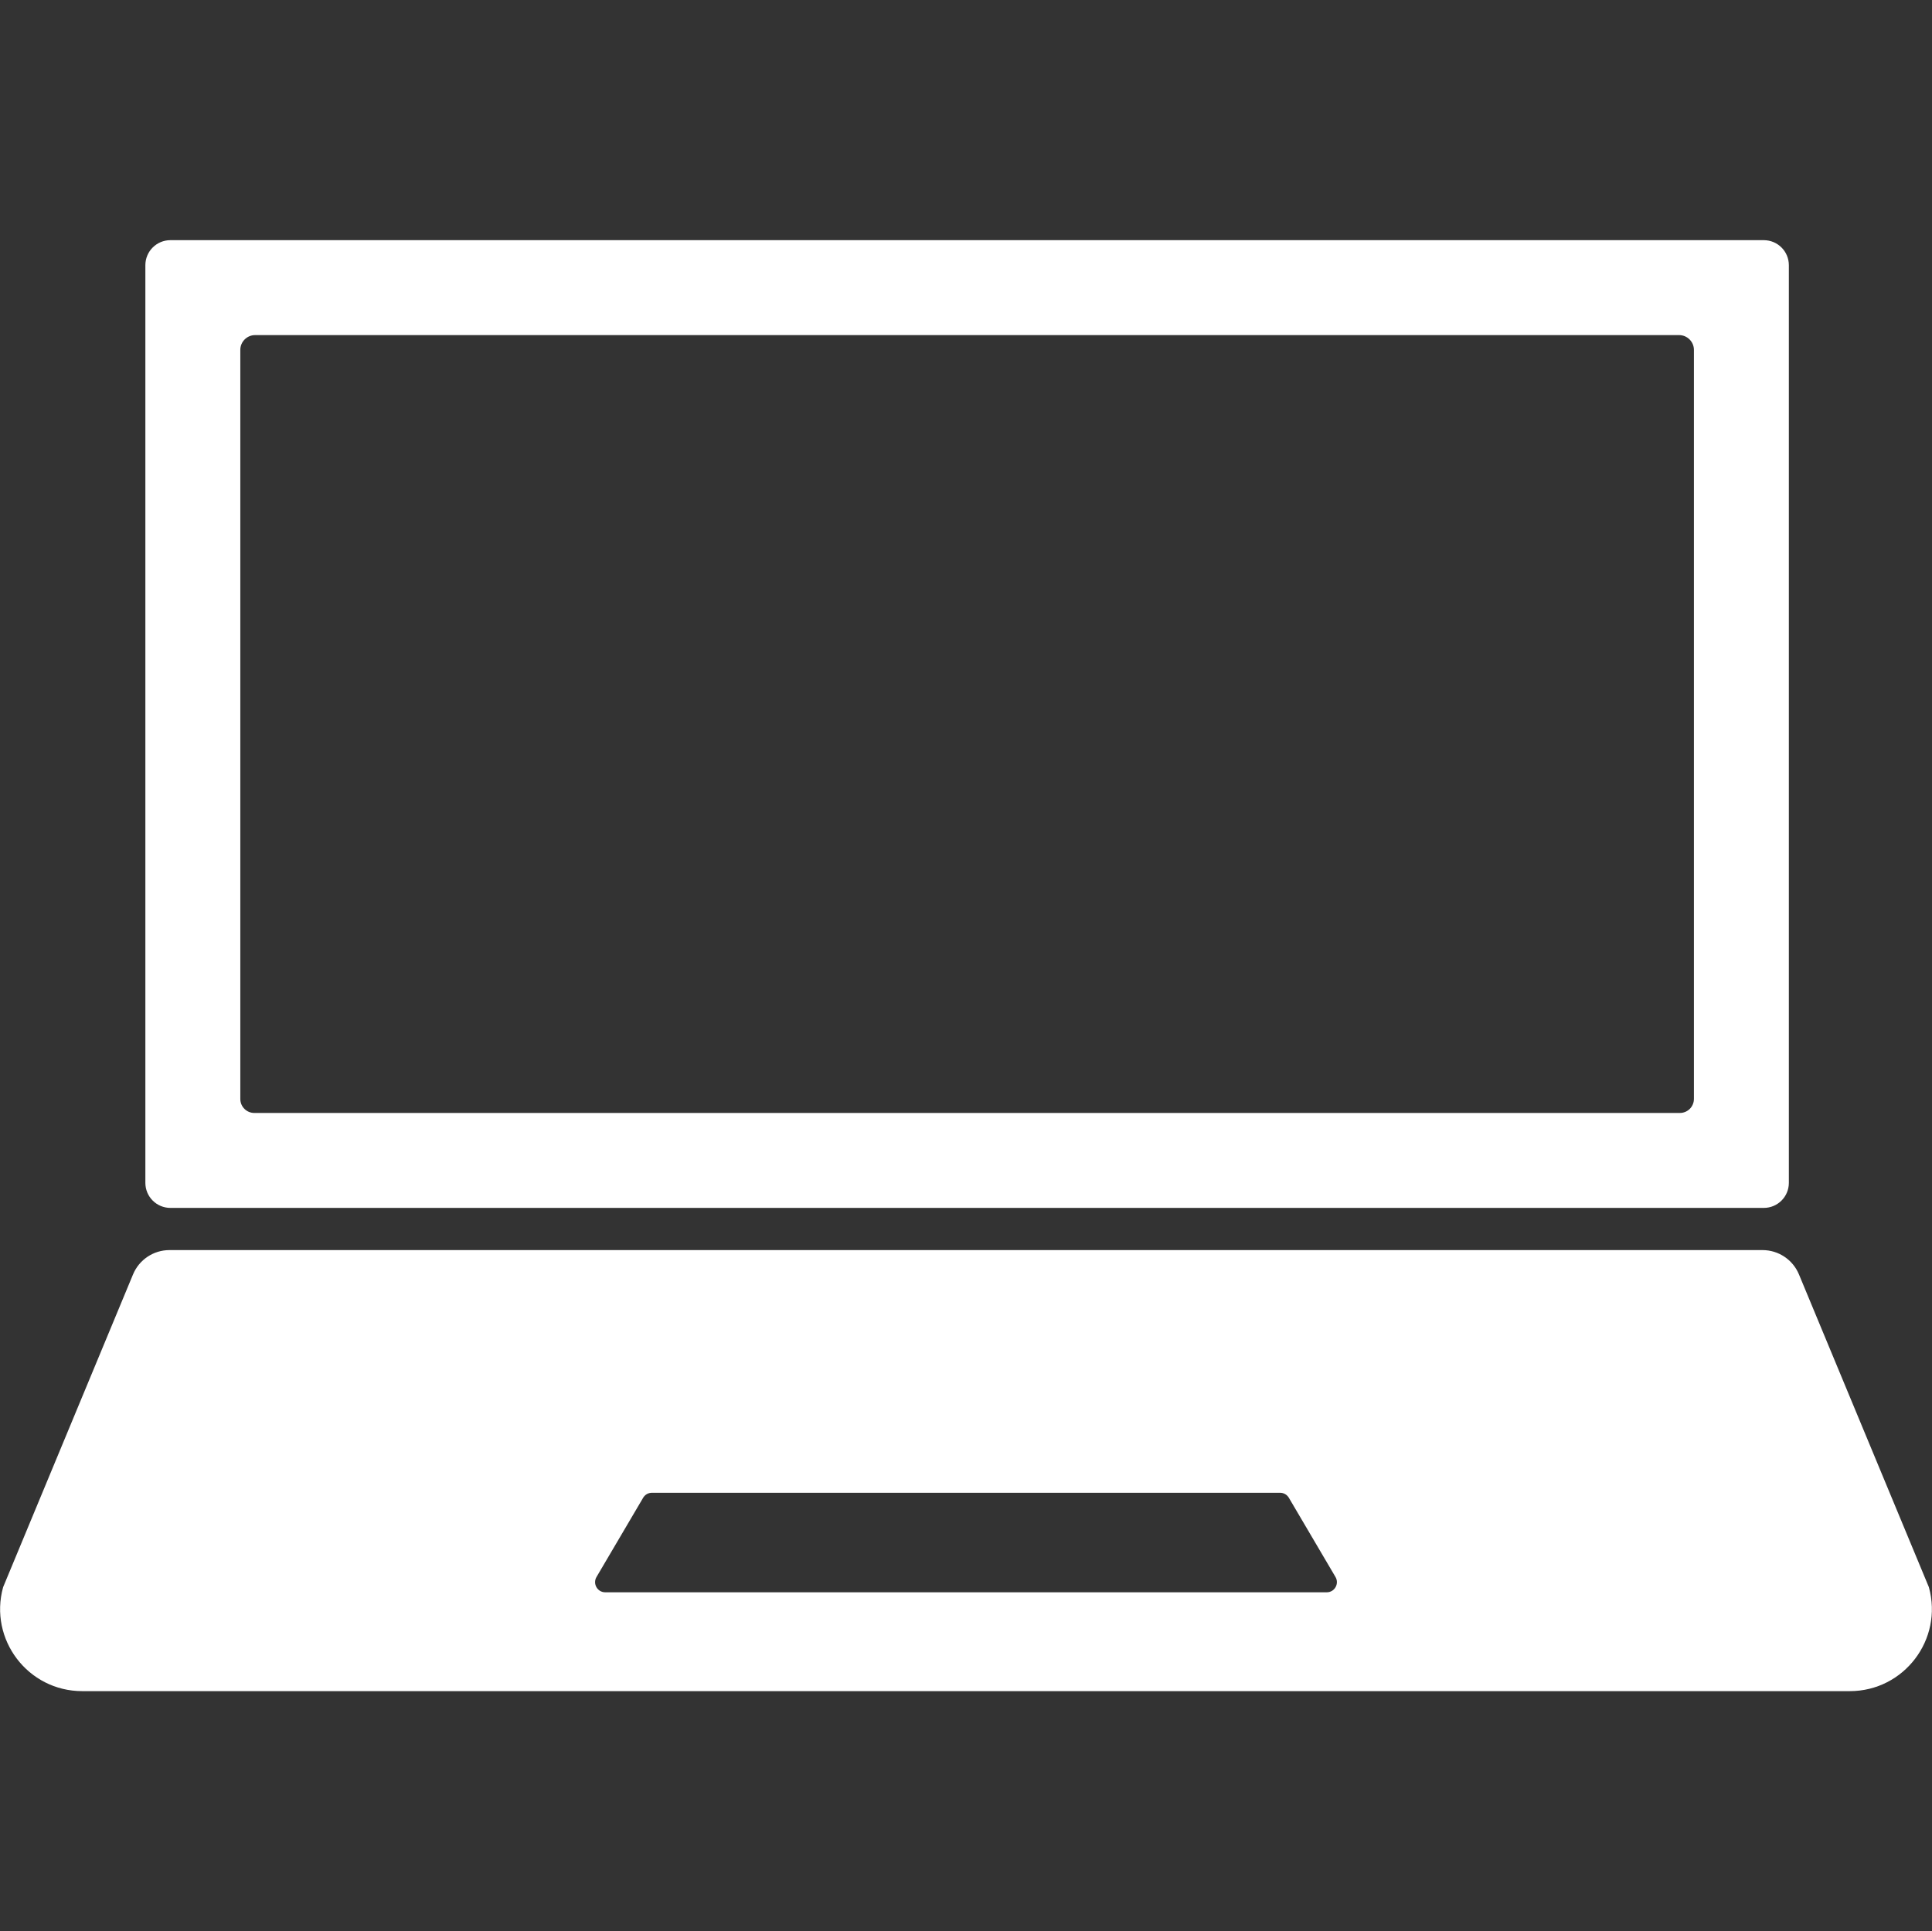
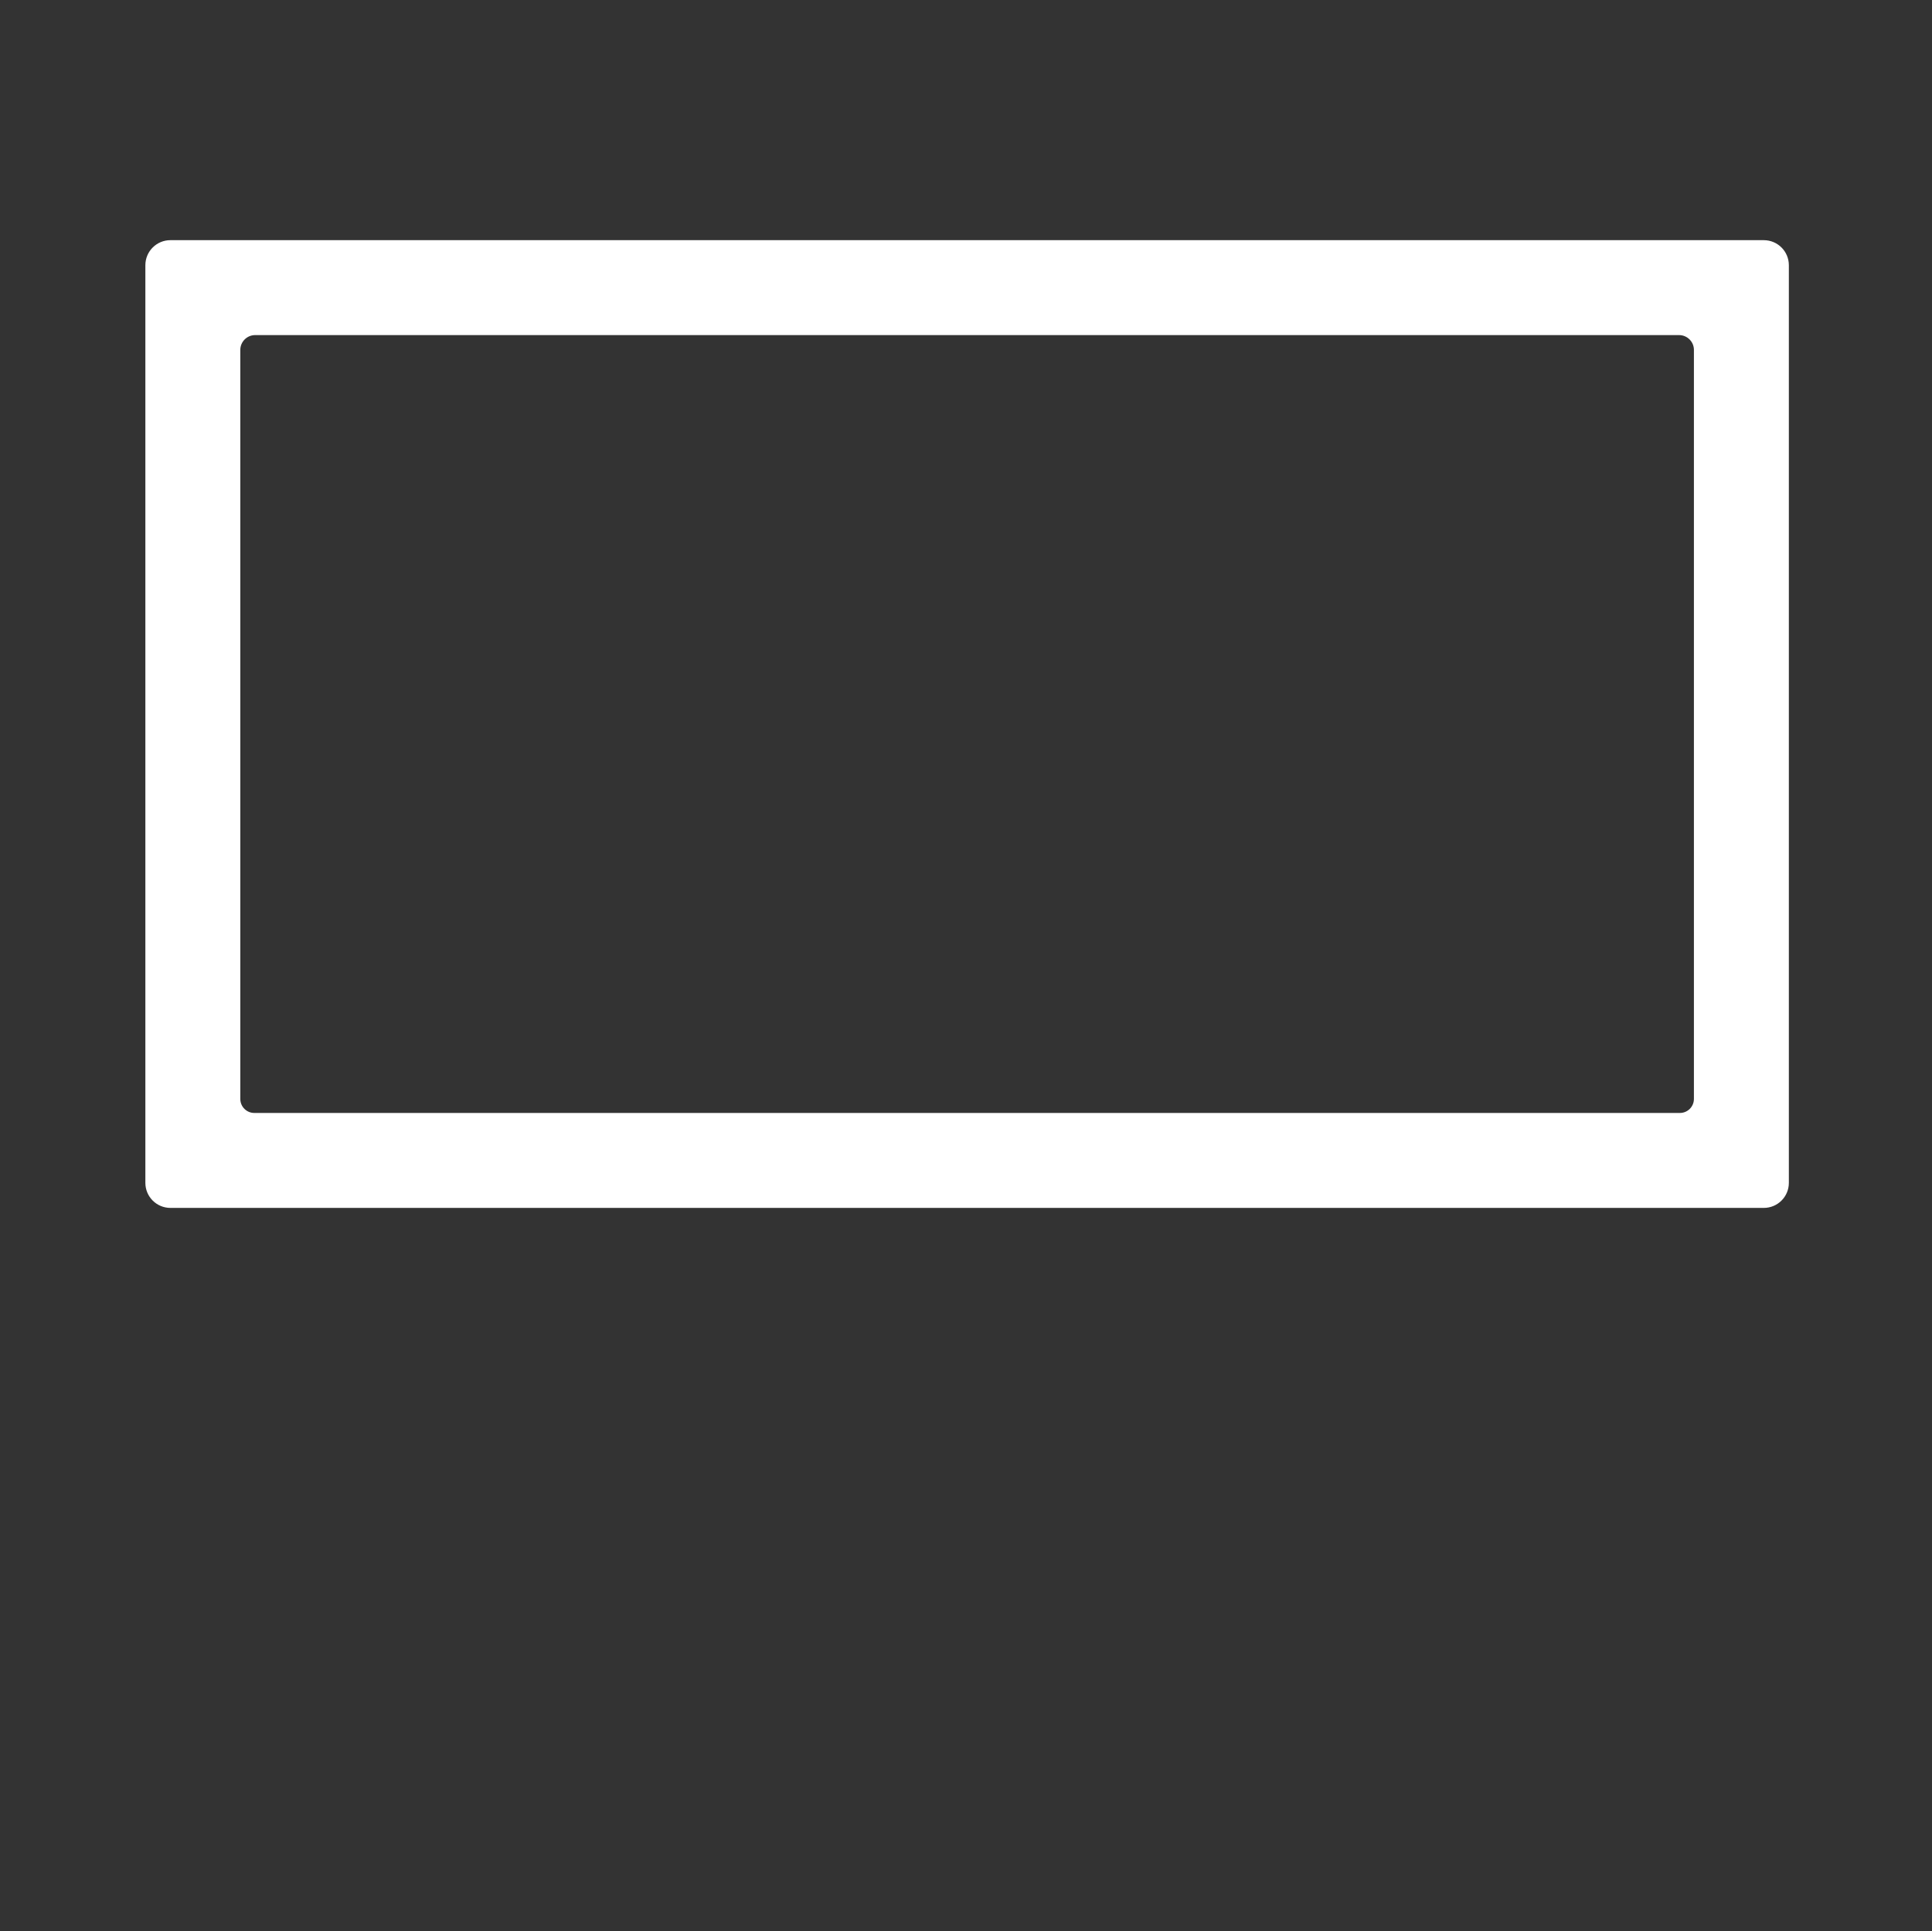
<svg xmlns="http://www.w3.org/2000/svg" viewBox="0 0 2000.49 2000" data-name="Слой 5" id="_Слой_5">
  <rect x="0" y="0" width="2000.49" height="2000" fill="#333333" stroke="none" />
  <defs>
    <style>
      .cls-1 {
        fill: #fff;
        fill-rule: evenodd;
      }
    </style>
  </defs>
  <path d="M1826.34,248.71H176.45c-14.32,0-25.93,11.61-25.93,25.93v950.29c0,14.32,11.61,25.94,25.93,25.94h1649.89c14.32,0,25.93-11.61,25.93-25.93V274.65c0-14.32-11.61-25.93-25.93-25.93ZM1753.96,1138.03c0,8.02-6.5,14.52-14.52,14.52H263.35c-8.02,0-14.52-6.5-14.52-14.52V362.34c0-8.42,6.89-15.32,15.32-15.32h1474.5c8.42,0,15.32,6.89,15.32,15.32v775.69Z" class="cls-1" />
-   <path d="M1997.26,1643.65l-134.54-323.93c-6.33-15.23-21.2-25.16-37.69-25.16H175.45c-16.49,0-31.36,9.93-37.69,25.16L3.22,1643.65c-14.98,54.13,25.73,107.64,81.9,107.64h1830.24c56.16,0,96.88-53.51,81.9-107.64ZM1373.76,1648.94h-747.04c-8.14,0-13.19-8.84-9.07-15.86l48.29-82.04c1.89-3.21,5.34-5.18,9.07-5.18h650.46c3.73,0,7.18,1.97,9.07,5.18l48.29,82.04c4.13,7.01-.93,15.86-9.07,15.86Z" class="cls-1" />
</svg>